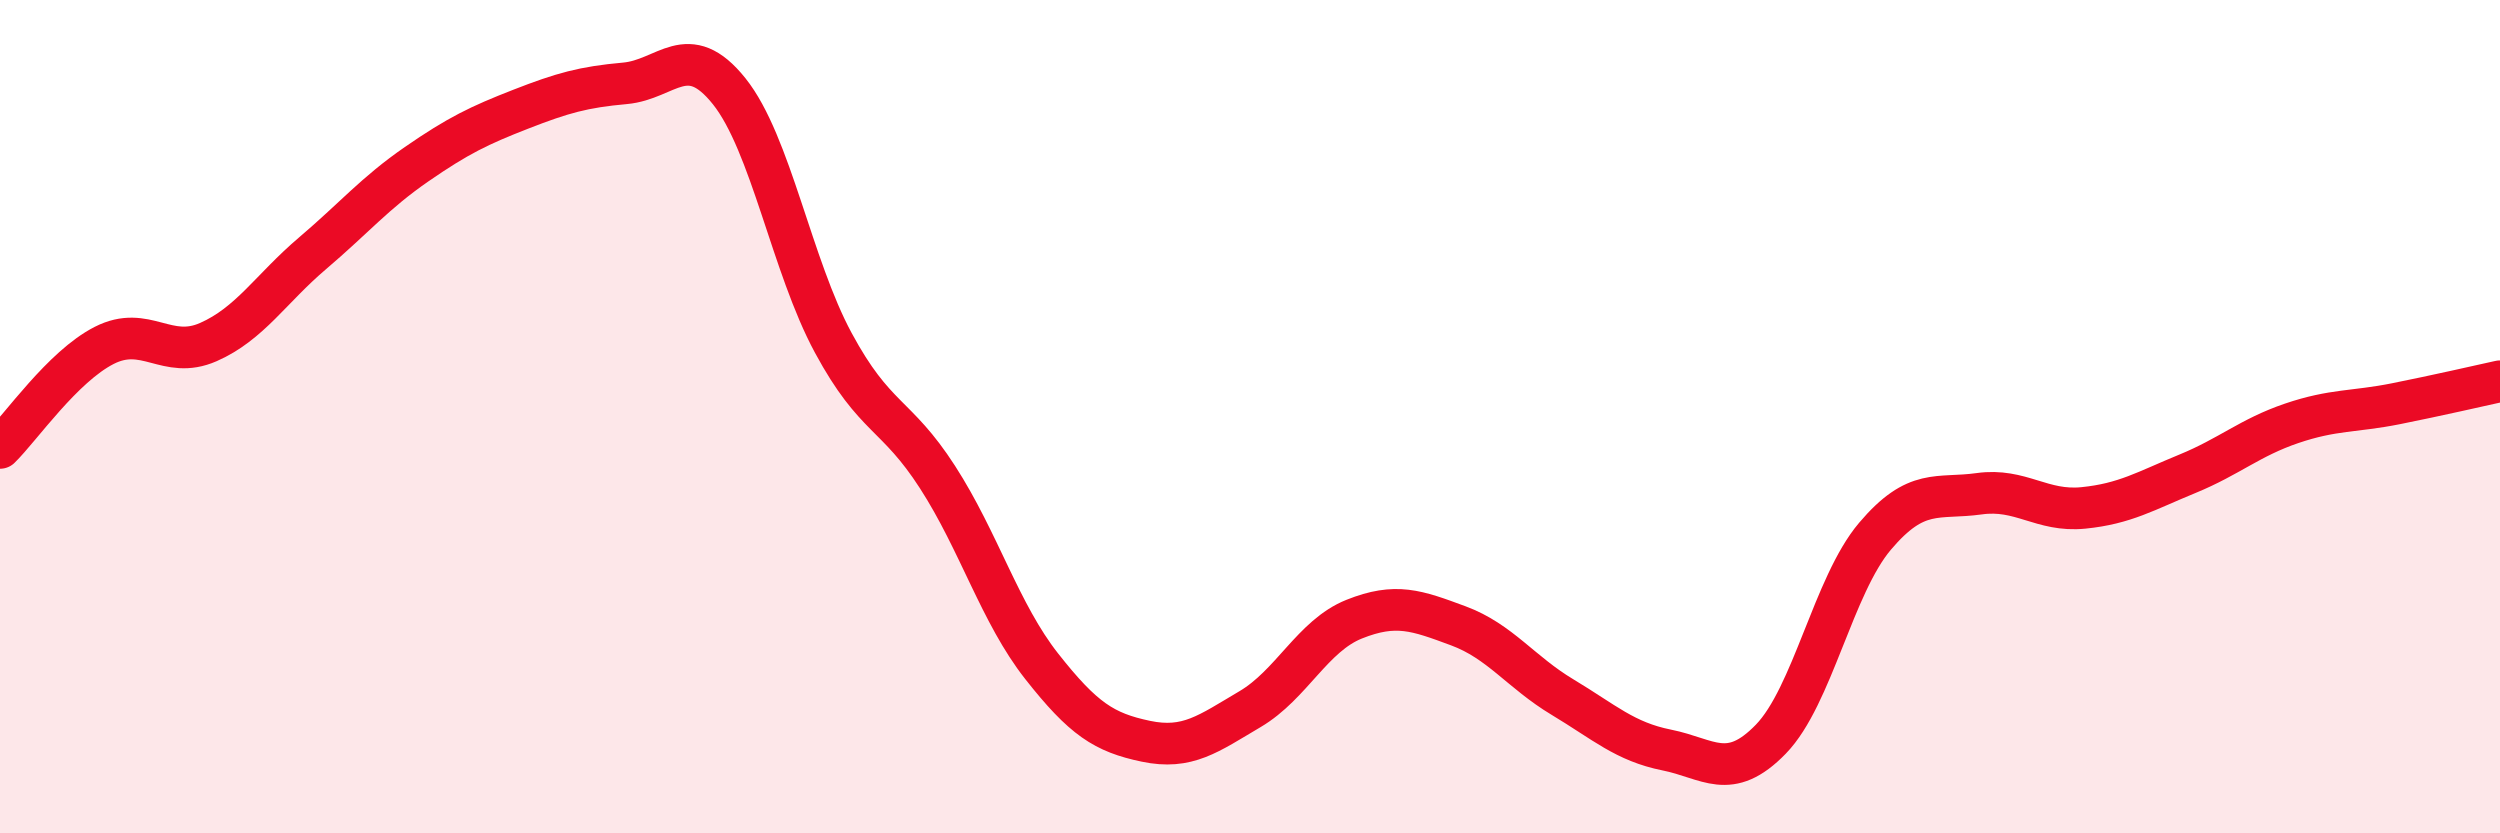
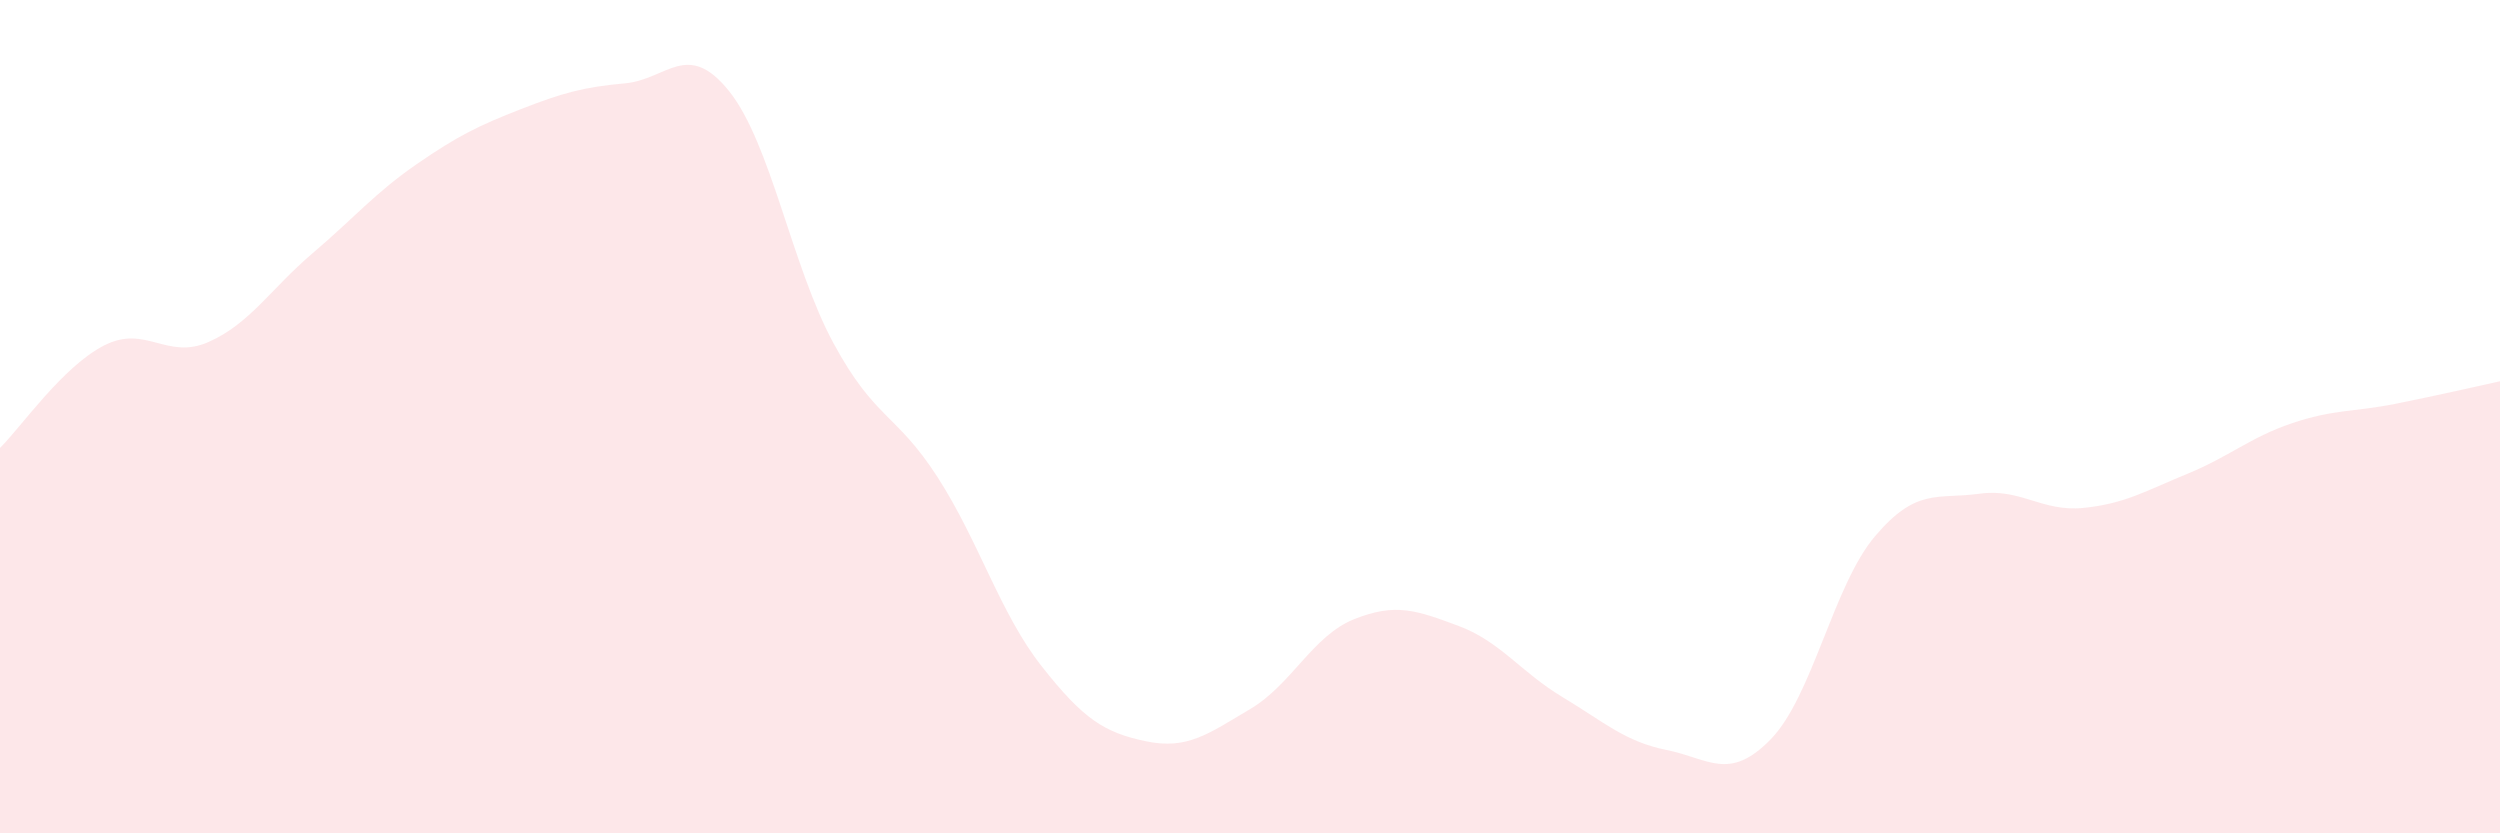
<svg xmlns="http://www.w3.org/2000/svg" width="60" height="20" viewBox="0 0 60 20">
  <path d="M 0,10.75 C 0.5,10.26 1.5,8.8 2.5,8.29 C 3.5,7.78 4,8.65 5,8.21 C 6,7.77 6.5,6.93 7.5,6.08 C 8.5,5.23 9,4.63 10,3.94 C 11,3.25 11.5,3.01 12.5,2.62 C 13.5,2.23 14,2.09 15,2 C 16,1.91 16.5,0.94 17.5,2.19 C 18.5,3.44 19,6.38 20,8.23 C 21,10.08 21.5,9.9 22.5,11.45 C 23.5,13 24,14.72 25,15.99 C 26,17.26 26.5,17.58 27.5,17.79 C 28.5,18 29,17.61 30,17.02 C 31,16.43 31.5,15.26 32.5,14.86 C 33.5,14.46 34,14.65 35,15.02 C 36,15.39 36.5,16.13 37.5,16.73 C 38.5,17.33 39,17.8 40,18 C 41,18.2 41.5,18.77 42.5,17.74 C 43.5,16.71 44,14.05 45,12.87 C 46,11.69 46.5,11.99 47.5,11.85 C 48.5,11.71 49,12.29 50,12.19 C 51,12.09 51.5,11.78 52.5,11.37 C 53.5,10.96 54,10.5 55,10.16 C 56,9.82 56.5,9.89 57.5,9.69 C 58.5,9.49 59.5,9.26 60,9.15L60 20L0 20Z" fill="#EB0A25" opacity="0.1" stroke-linecap="round" stroke-linejoin="round" />
-   <path d="M 0,10.75 C 0.5,10.26 1.5,8.8 2.5,8.29 C 3.5,7.78 4,8.65 5,8.21 C 6,7.77 6.5,6.93 7.5,6.08 C 8.5,5.23 9,4.63 10,3.94 C 11,3.25 11.5,3.01 12.5,2.62 C 13.5,2.23 14,2.09 15,2 C 16,1.91 16.5,0.94 17.5,2.19 C 18.5,3.44 19,6.38 20,8.23 C 21,10.08 21.5,9.9 22.5,11.45 C 23.5,13 24,14.72 25,15.99 C 26,17.26 26.5,17.58 27.5,17.79 C 28.5,18 29,17.61 30,17.02 C 31,16.43 31.5,15.26 32.5,14.86 C 33.5,14.46 34,14.65 35,15.02 C 36,15.39 36.5,16.13 37.5,16.73 C 38.5,17.33 39,17.8 40,18 C 41,18.2 41.5,18.77 42.5,17.74 C 43.5,16.71 44,14.05 45,12.87 C 46,11.69 46.5,11.99 47.5,11.85 C 48.5,11.71 49,12.29 50,12.19 C 51,12.09 51.5,11.78 52.5,11.37 C 53.5,10.96 54,10.5 55,10.16 C 56,9.82 56.5,9.89 57.5,9.69 C 58.5,9.49 59.5,9.26 60,9.15" stroke="#EB0A25" stroke-width="1" fill="none" stroke-linecap="round" stroke-linejoin="round" />
</svg>